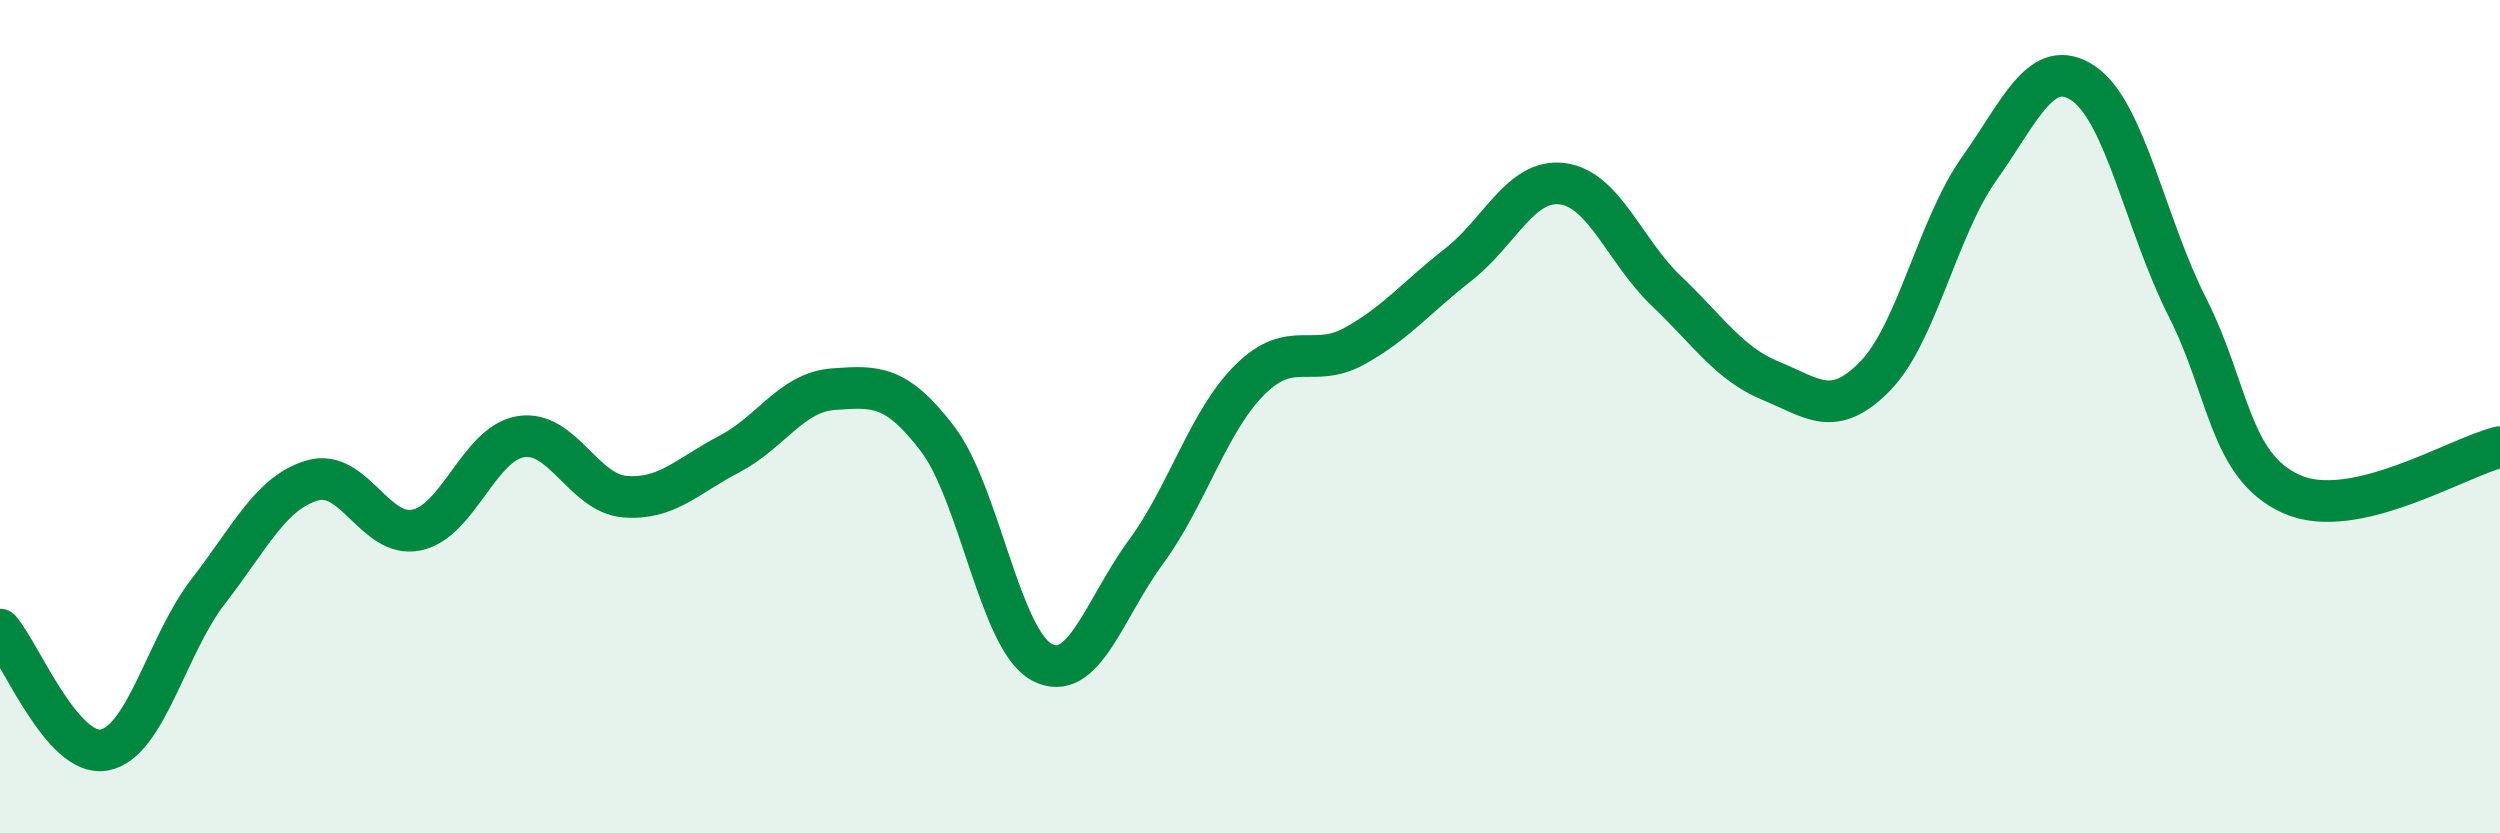
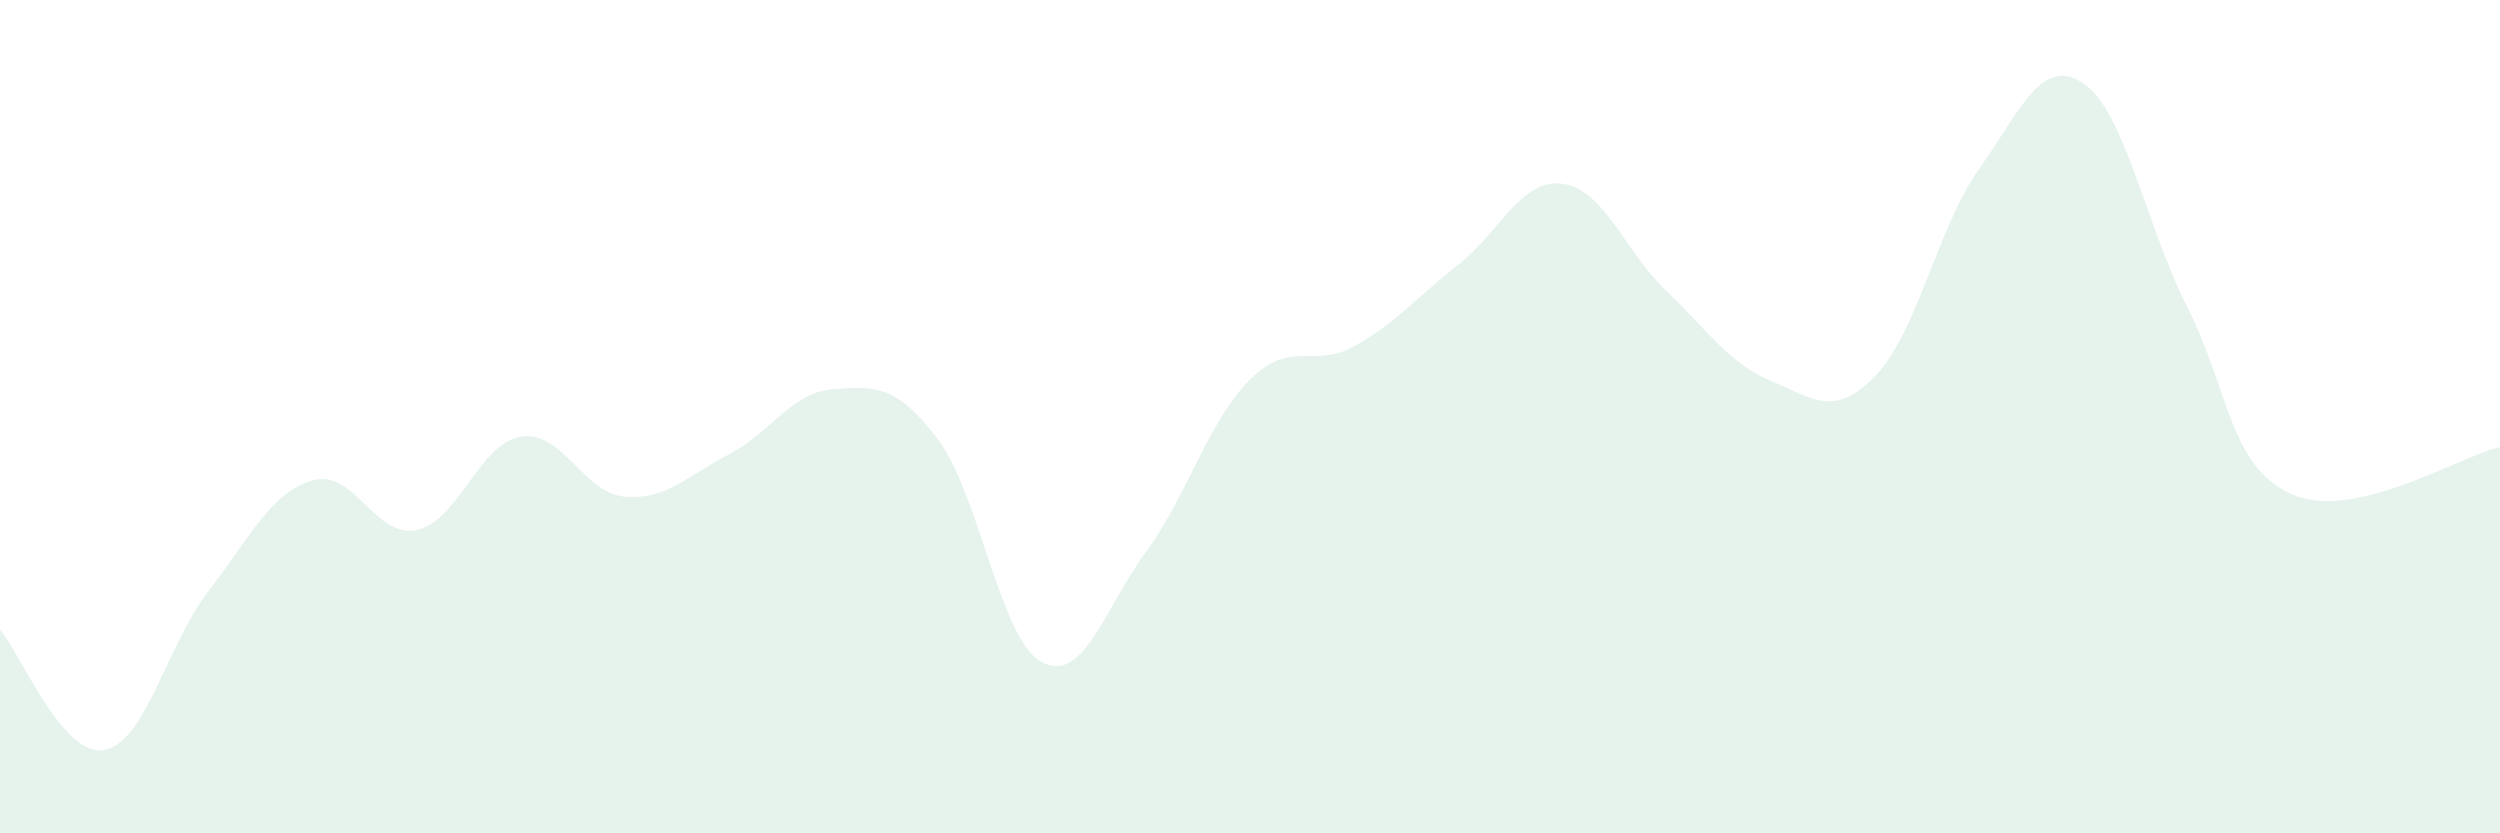
<svg xmlns="http://www.w3.org/2000/svg" width="60" height="20" viewBox="0 0 60 20">
  <path d="M 0,15.11 C 0.5,15.69 1.5,18.18 2.5,18 C 3.5,17.82 4,15.48 5,14.19 C 6,12.9 6.5,11.82 7.5,11.53 C 8.5,11.24 9,12.93 10,12.72 C 11,12.51 11.5,10.64 12.5,10.48 C 13.5,10.32 14,11.84 15,11.92 C 16,12 16.5,11.42 17.5,10.9 C 18.5,10.38 19,9.41 20,9.34 C 21,9.27 21.5,9.22 22.5,10.53 C 23.5,11.84 24,15.35 25,15.89 C 26,16.43 26.5,14.61 27.5,13.25 C 28.5,11.89 29,10.1 30,9.11 C 31,8.12 31.5,8.86 32.5,8.31 C 33.5,7.76 34,7.13 35,6.35 C 36,5.57 36.5,4.28 37.5,4.41 C 38.5,4.54 39,6.04 40,6.99 C 41,7.94 41.5,8.73 42.5,9.14 C 43.5,9.55 44,10.05 45,9.03 C 46,8.01 46.5,5.46 47.5,4.05 C 48.5,2.64 49,1.33 50,2 C 51,2.67 51.5,5.41 52.5,7.38 C 53.5,9.35 53.5,11.19 55,11.86 C 56.5,12.53 59,10.96 60,10.73L60 20L0 20Z" fill="#008740" opacity="0.1" stroke-linecap="round" stroke-linejoin="round" />
-   <path d="M 0,15.11 C 0.5,15.69 1.5,18.18 2.5,18 C 3.5,17.82 4,15.48 5,14.19 C 6,12.9 6.5,11.82 7.5,11.53 C 8.5,11.24 9,12.93 10,12.72 C 11,12.51 11.5,10.64 12.5,10.48 C 13.5,10.32 14,11.84 15,11.92 C 16,12 16.5,11.42 17.5,10.9 C 18.5,10.38 19,9.41 20,9.34 C 21,9.27 21.5,9.22 22.5,10.53 C 23.5,11.84 24,15.35 25,15.89 C 26,16.43 26.5,14.61 27.5,13.25 C 28.5,11.89 29,10.1 30,9.11 C 31,8.12 31.5,8.86 32.5,8.31 C 33.5,7.76 34,7.13 35,6.35 C 36,5.57 36.5,4.28 37.5,4.41 C 38.5,4.54 39,6.04 40,6.99 C 41,7.94 41.5,8.73 42.5,9.14 C 43.5,9.55 44,10.05 45,9.03 C 46,8.01 46.5,5.46 47.5,4.05 C 48.5,2.64 49,1.33 50,2 C 51,2.67 51.5,5.41 52.5,7.38 C 53.5,9.35 53.5,11.19 55,11.86 C 56.5,12.53 59,10.96 60,10.73" stroke="#008740" stroke-width="1" fill="none" stroke-linecap="round" stroke-linejoin="round" />
</svg>